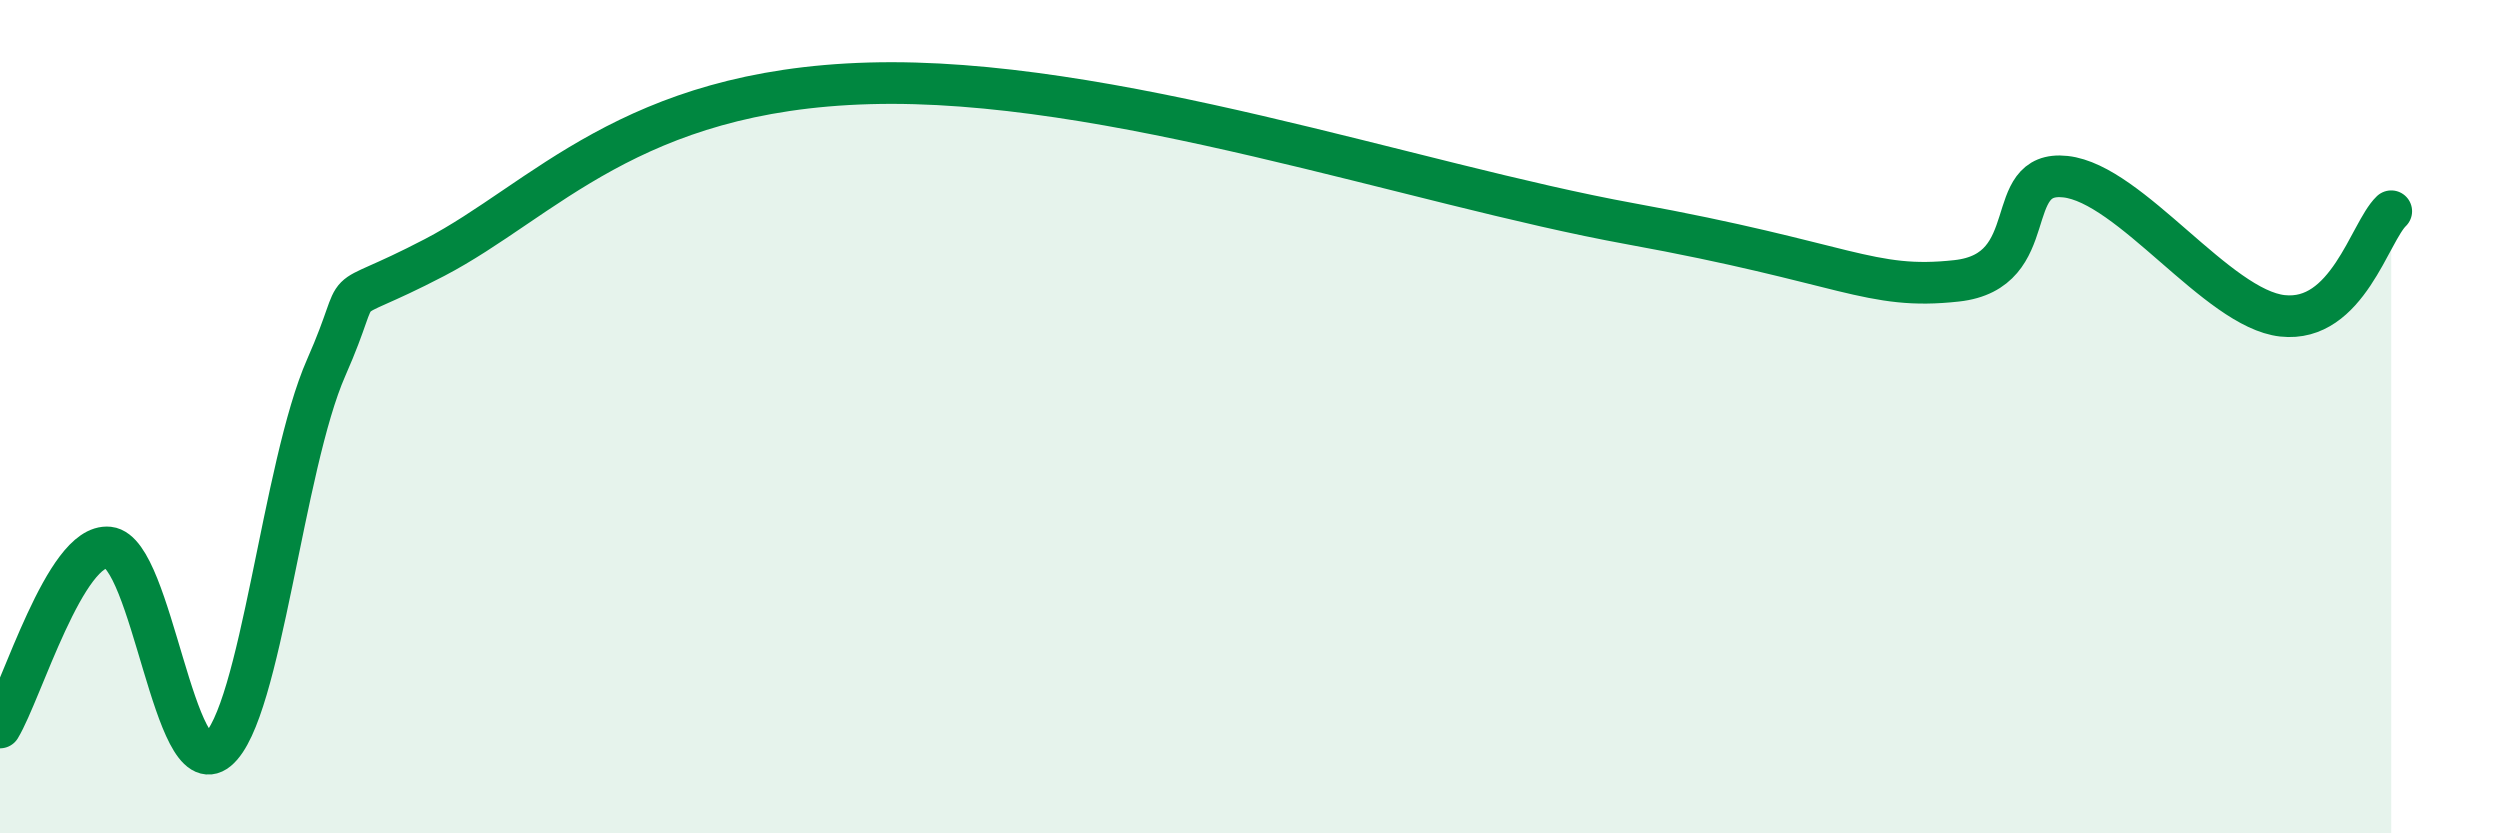
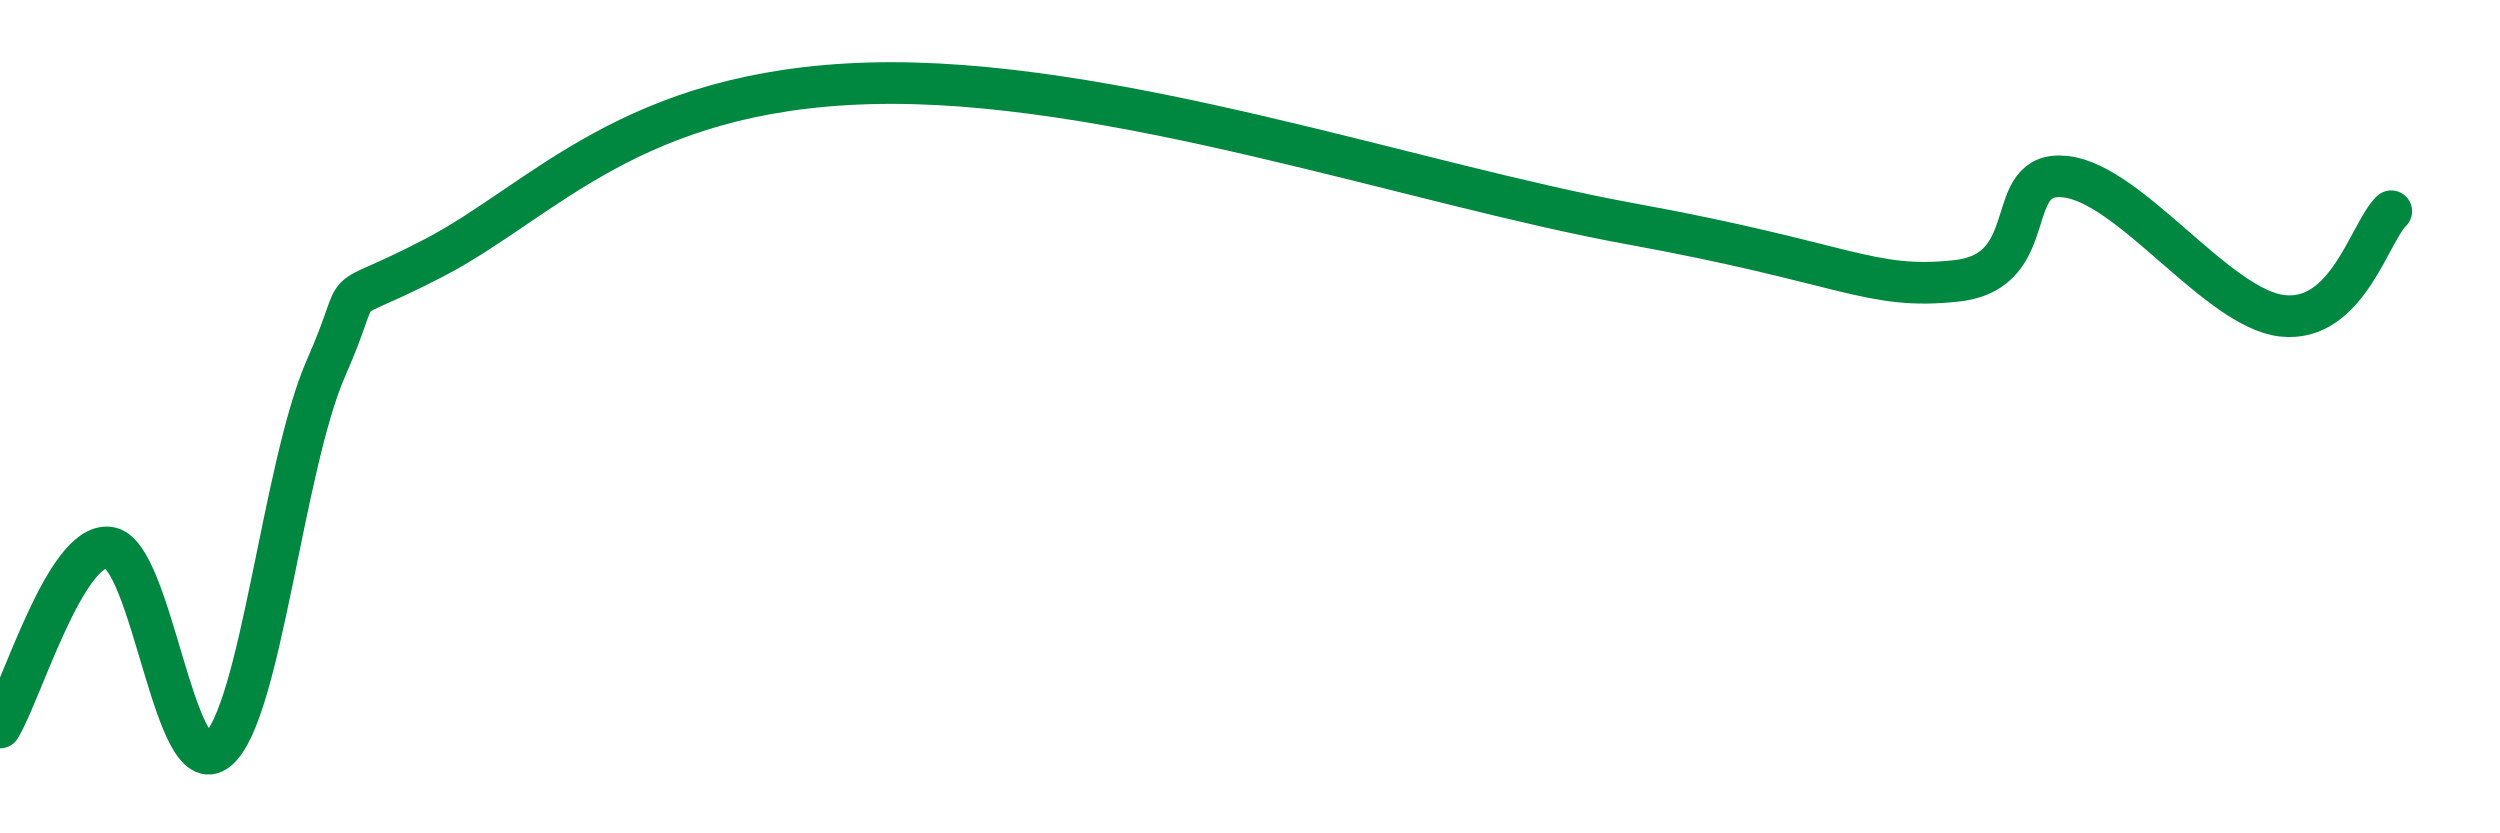
<svg xmlns="http://www.w3.org/2000/svg" width="60" height="20" viewBox="0 0 60 20">
-   <path d="M 0,17.46 C 0.52,16.6 1.57,13.03 2.61,13.14 C 3.65,13.25 4.18,18.86 5.22,18 C 6.26,17.14 6.79,11.18 7.83,8.82 C 8.87,6.46 7.82,7.54 10.43,6.18 C 13.04,4.82 15.13,2.16 20.87,2 C 26.61,1.84 33.91,4.42 39.13,5.37 C 44.35,6.32 44.87,6.97 46.96,6.74 C 49.05,6.51 48.01,4.07 49.57,4.24 C 51.13,4.41 53.22,7.41 54.78,7.58 C 56.34,7.75 56.87,5.57 57.39,5.07L57.39 20L0 20Z" fill="#008740" opacity="0.1" stroke-linecap="round" stroke-linejoin="round" />
  <path d="M 0,17.46 C 0.52,16.6 1.57,13.03 2.61,13.14 C 3.65,13.25 4.18,18.86 5.22,18 C 6.26,17.14 6.79,11.18 7.83,8.82 C 8.87,6.46 7.82,7.54 10.43,6.18 C 13.04,4.82 15.13,2.16 20.87,2 C 26.61,1.84 33.91,4.42 39.13,5.37 C 44.35,6.32 44.87,6.97 46.96,6.74 C 49.05,6.51 48.01,4.07 49.57,4.24 C 51.13,4.41 53.22,7.41 54.78,7.58 C 56.34,7.75 56.87,5.57 57.39,5.07" stroke="#008740" stroke-width="1" fill="none" stroke-linecap="round" stroke-linejoin="round" />
</svg>